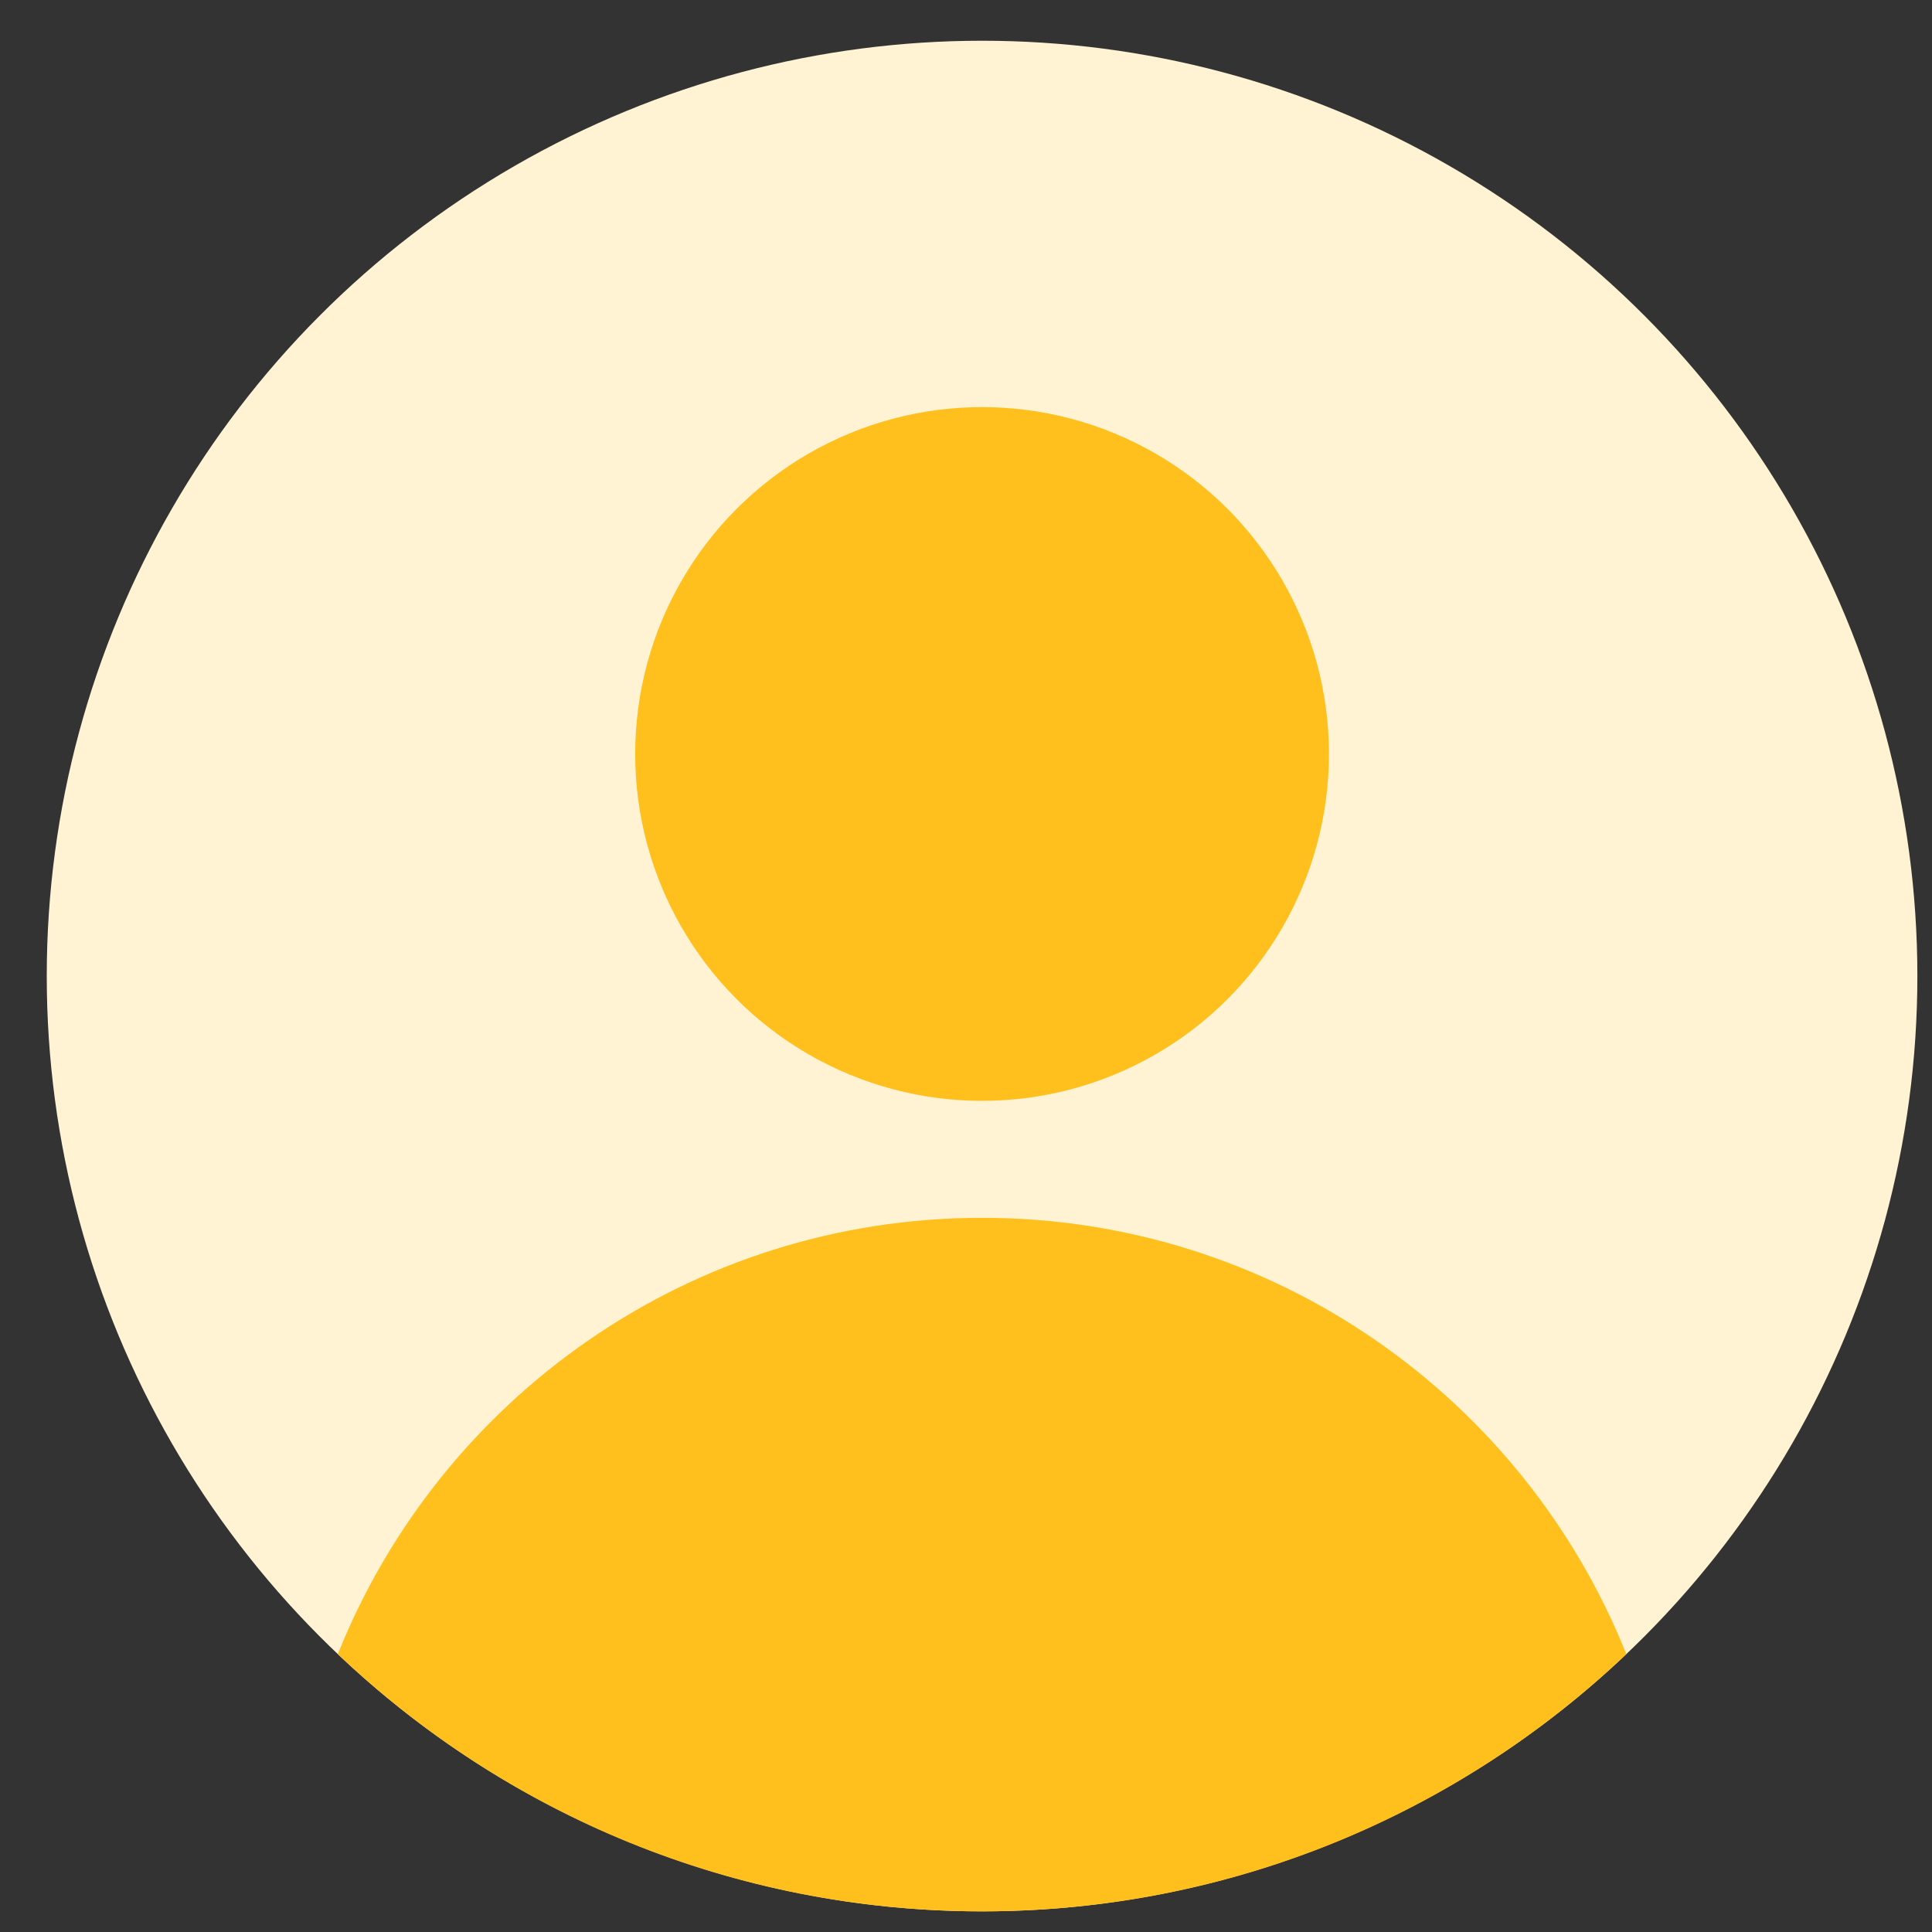
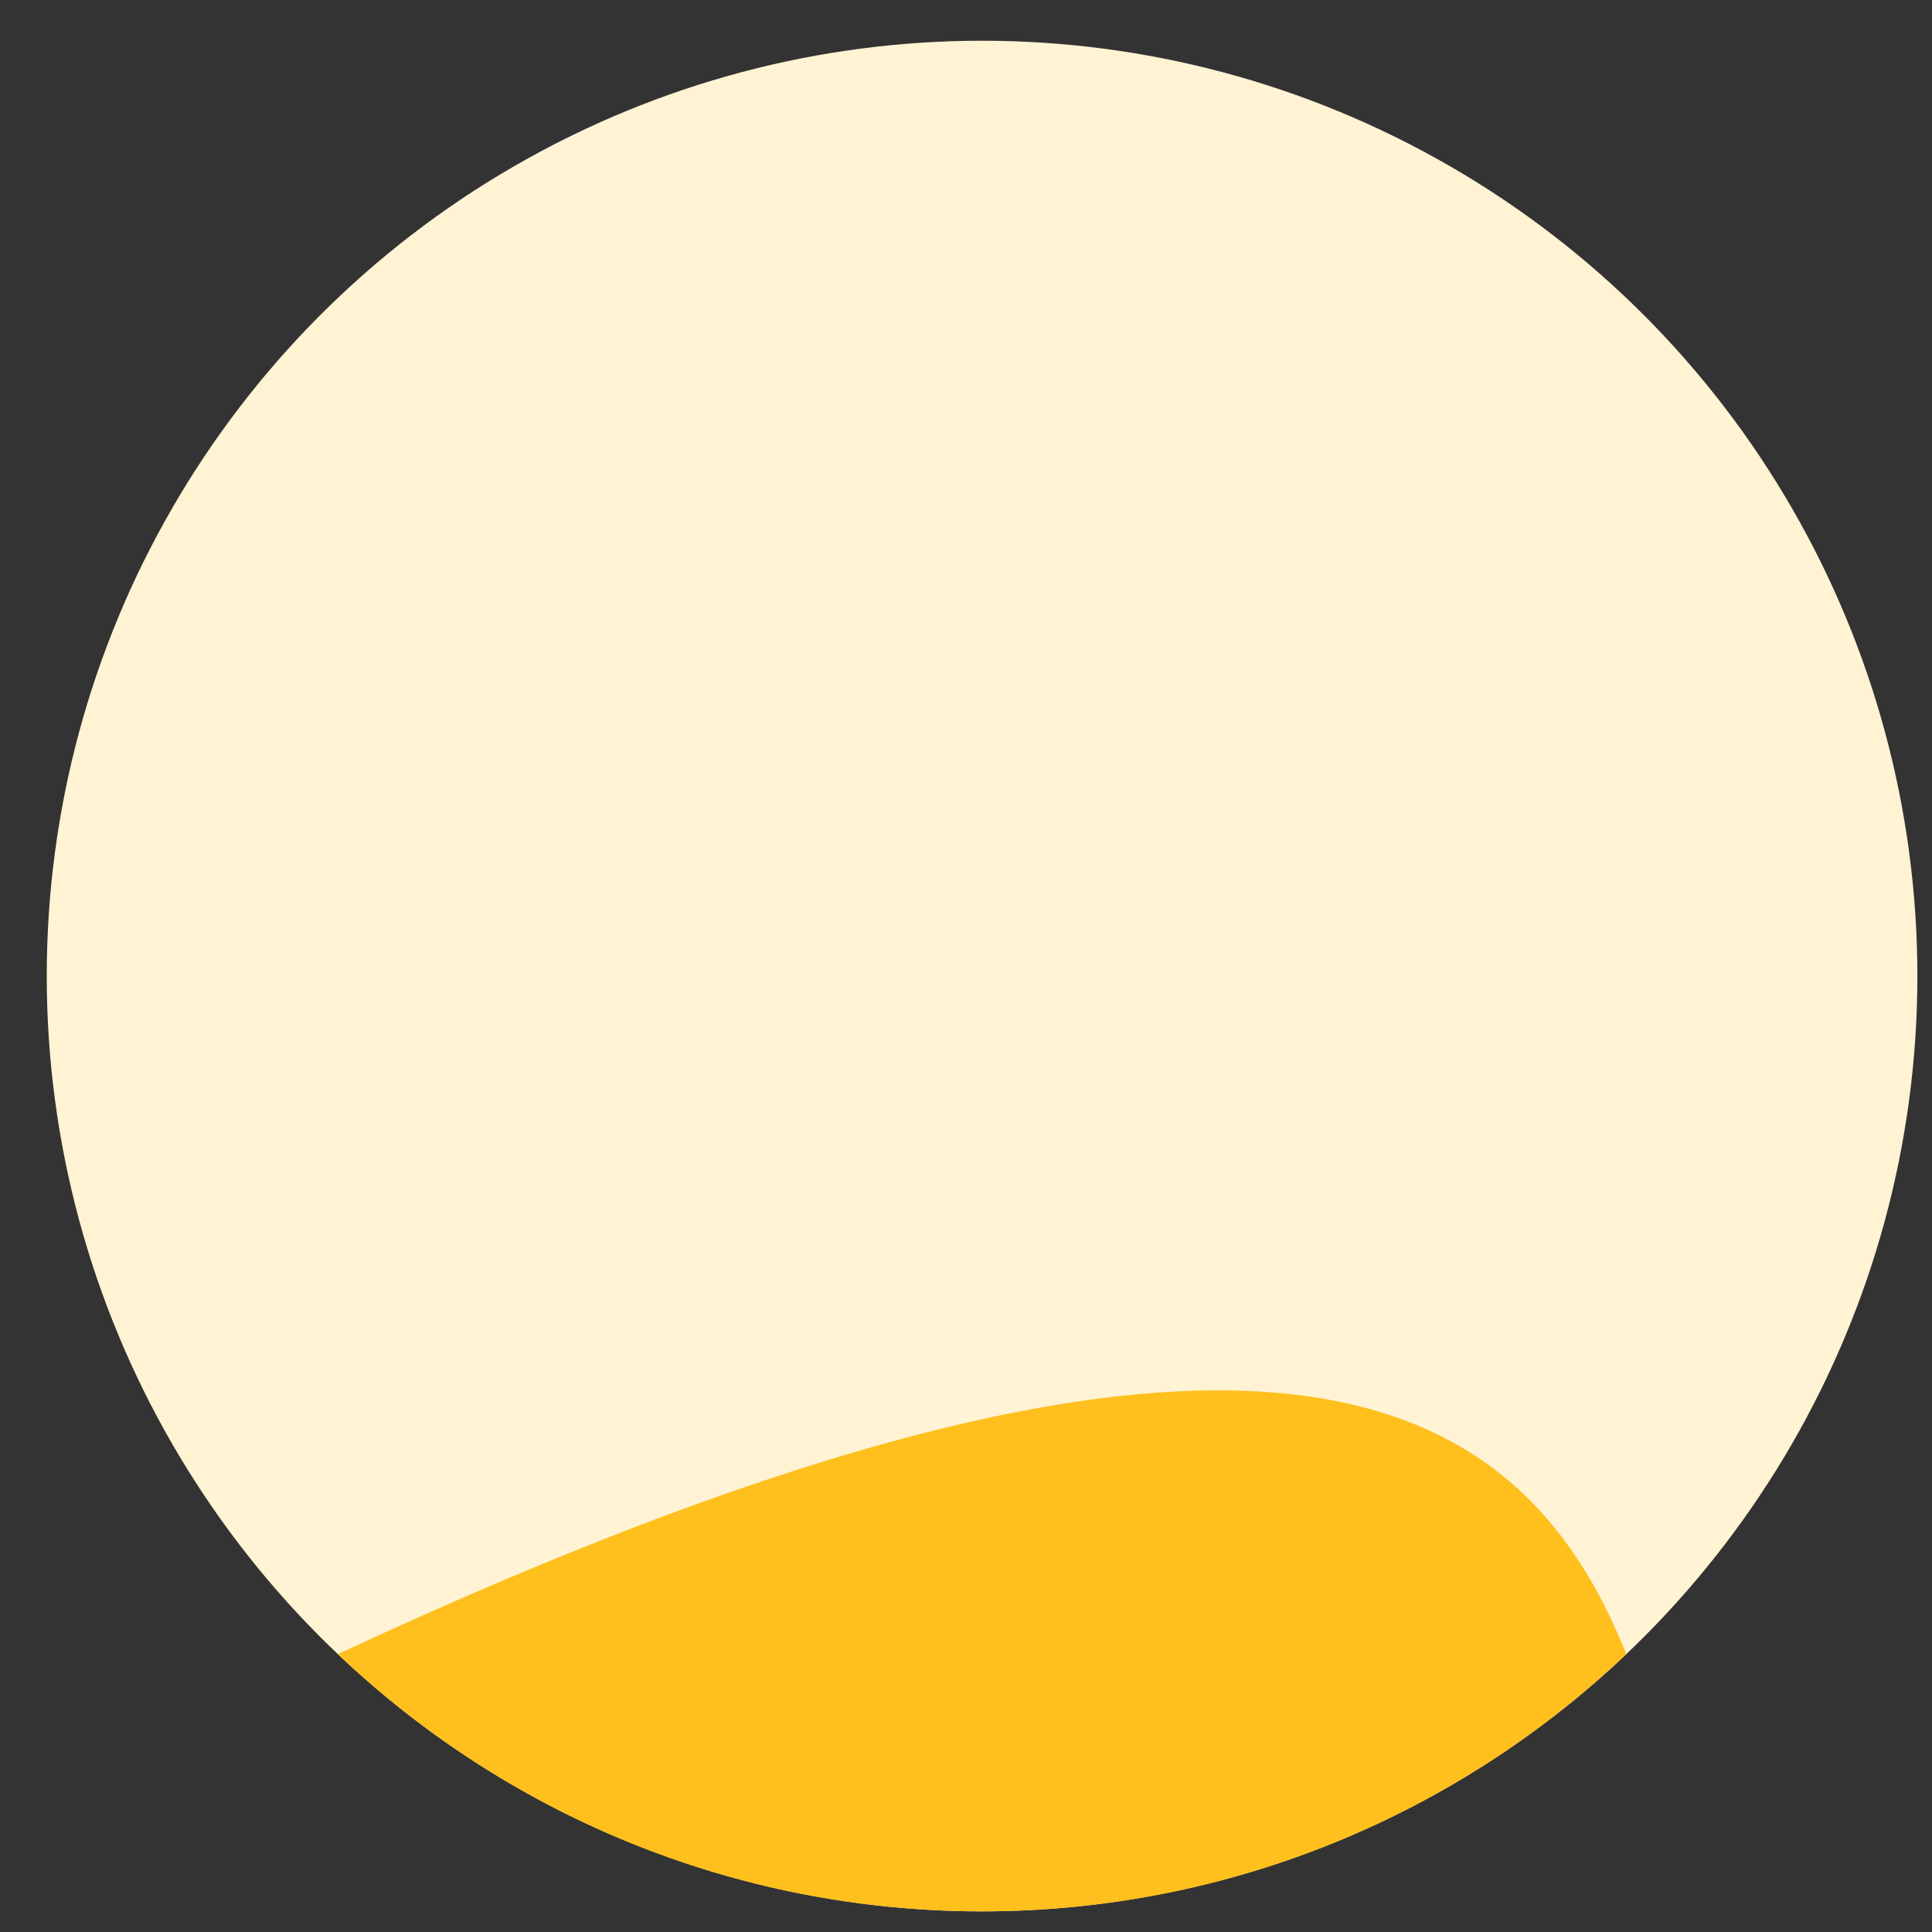
<svg xmlns="http://www.w3.org/2000/svg" width="35" height="35" viewBox="0 0 35 35" fill="none">
  <rect x="0" y="0" width="35" height="35" fill="#333333" stroke="none" />
  <circle cx="17.791" cy="17.682" r="16.944" fill="#FFF3D4" />
-   <circle cx="17.791" cy="13.659" r="6.284" fill="#FFC01E" />
-   <path fill-rule="evenodd" clip-rule="evenodd" d="M6.12 29.966C7.971 25.335 12.499 22.062 17.791 22.062C23.083 22.062 27.611 25.334 29.462 29.966C26.424 32.854 22.314 34.626 17.791 34.626C13.268 34.626 9.159 32.854 6.12 29.966Z" fill="#FFC01E" />
+   <path fill-rule="evenodd" clip-rule="evenodd" d="M6.12 29.966C23.083 22.062 27.611 25.334 29.462 29.966C26.424 32.854 22.314 34.626 17.791 34.626C13.268 34.626 9.159 32.854 6.12 29.966Z" fill="#FFC01E" />
</svg>